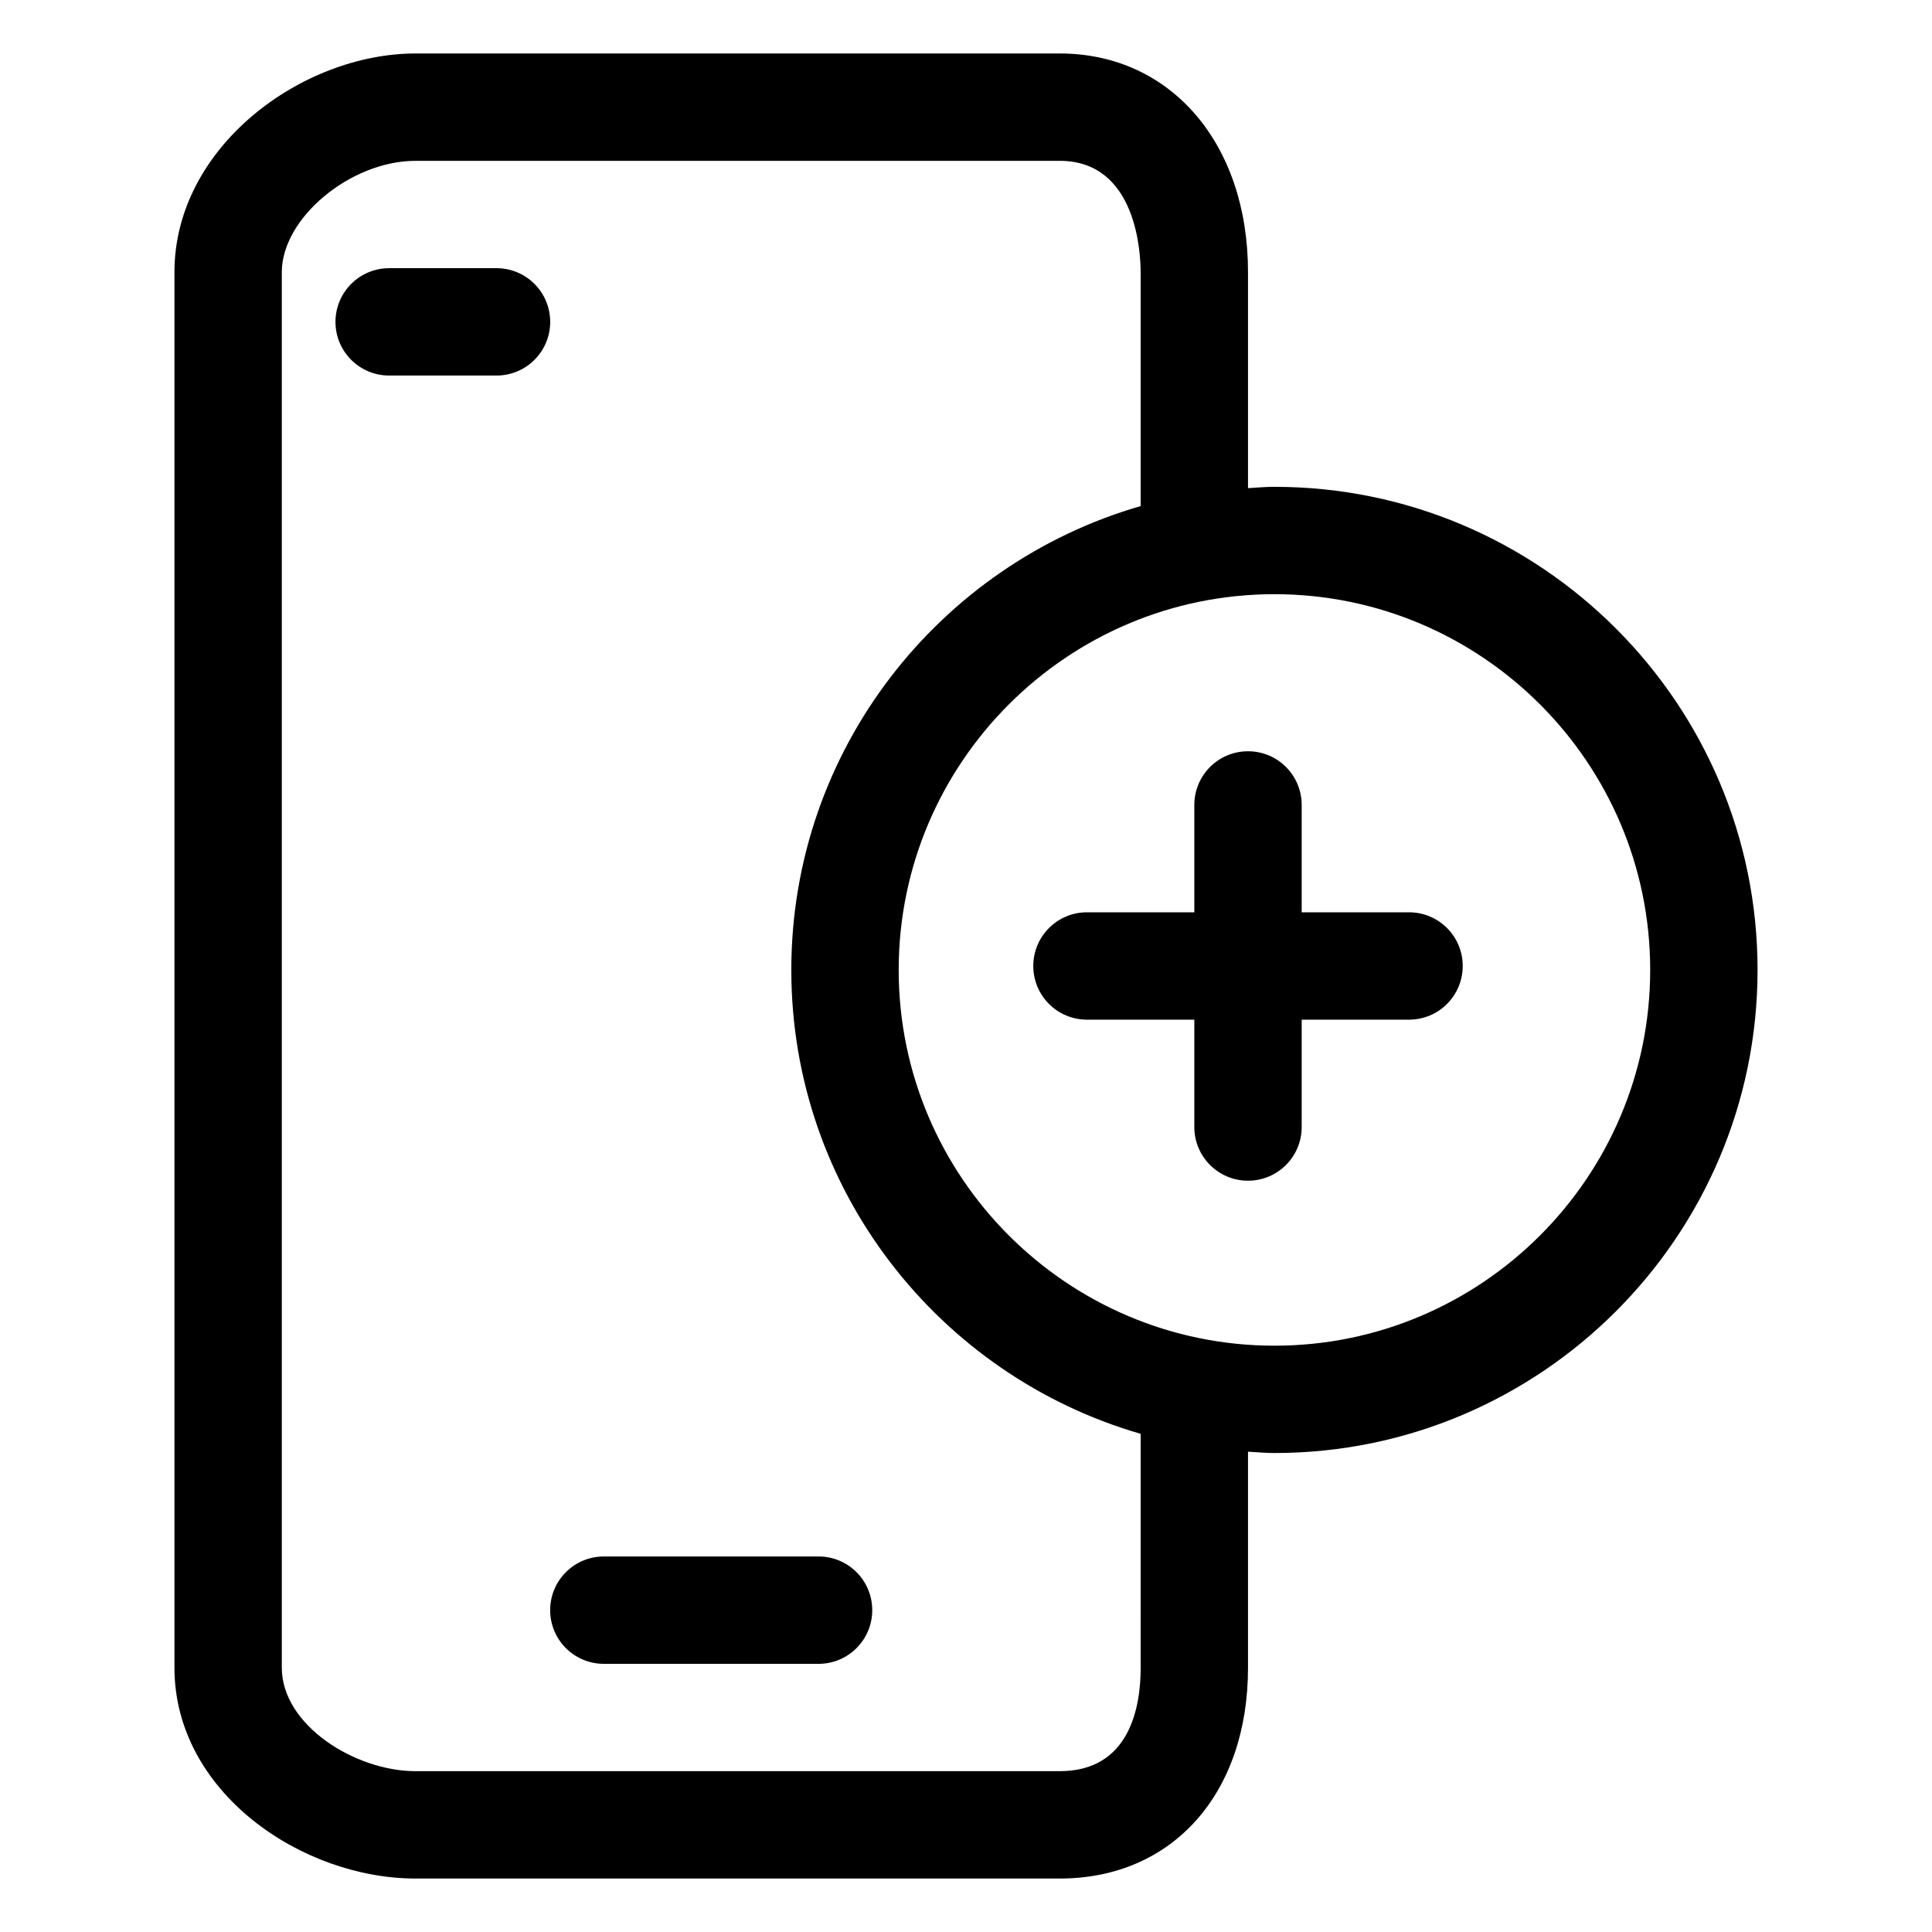
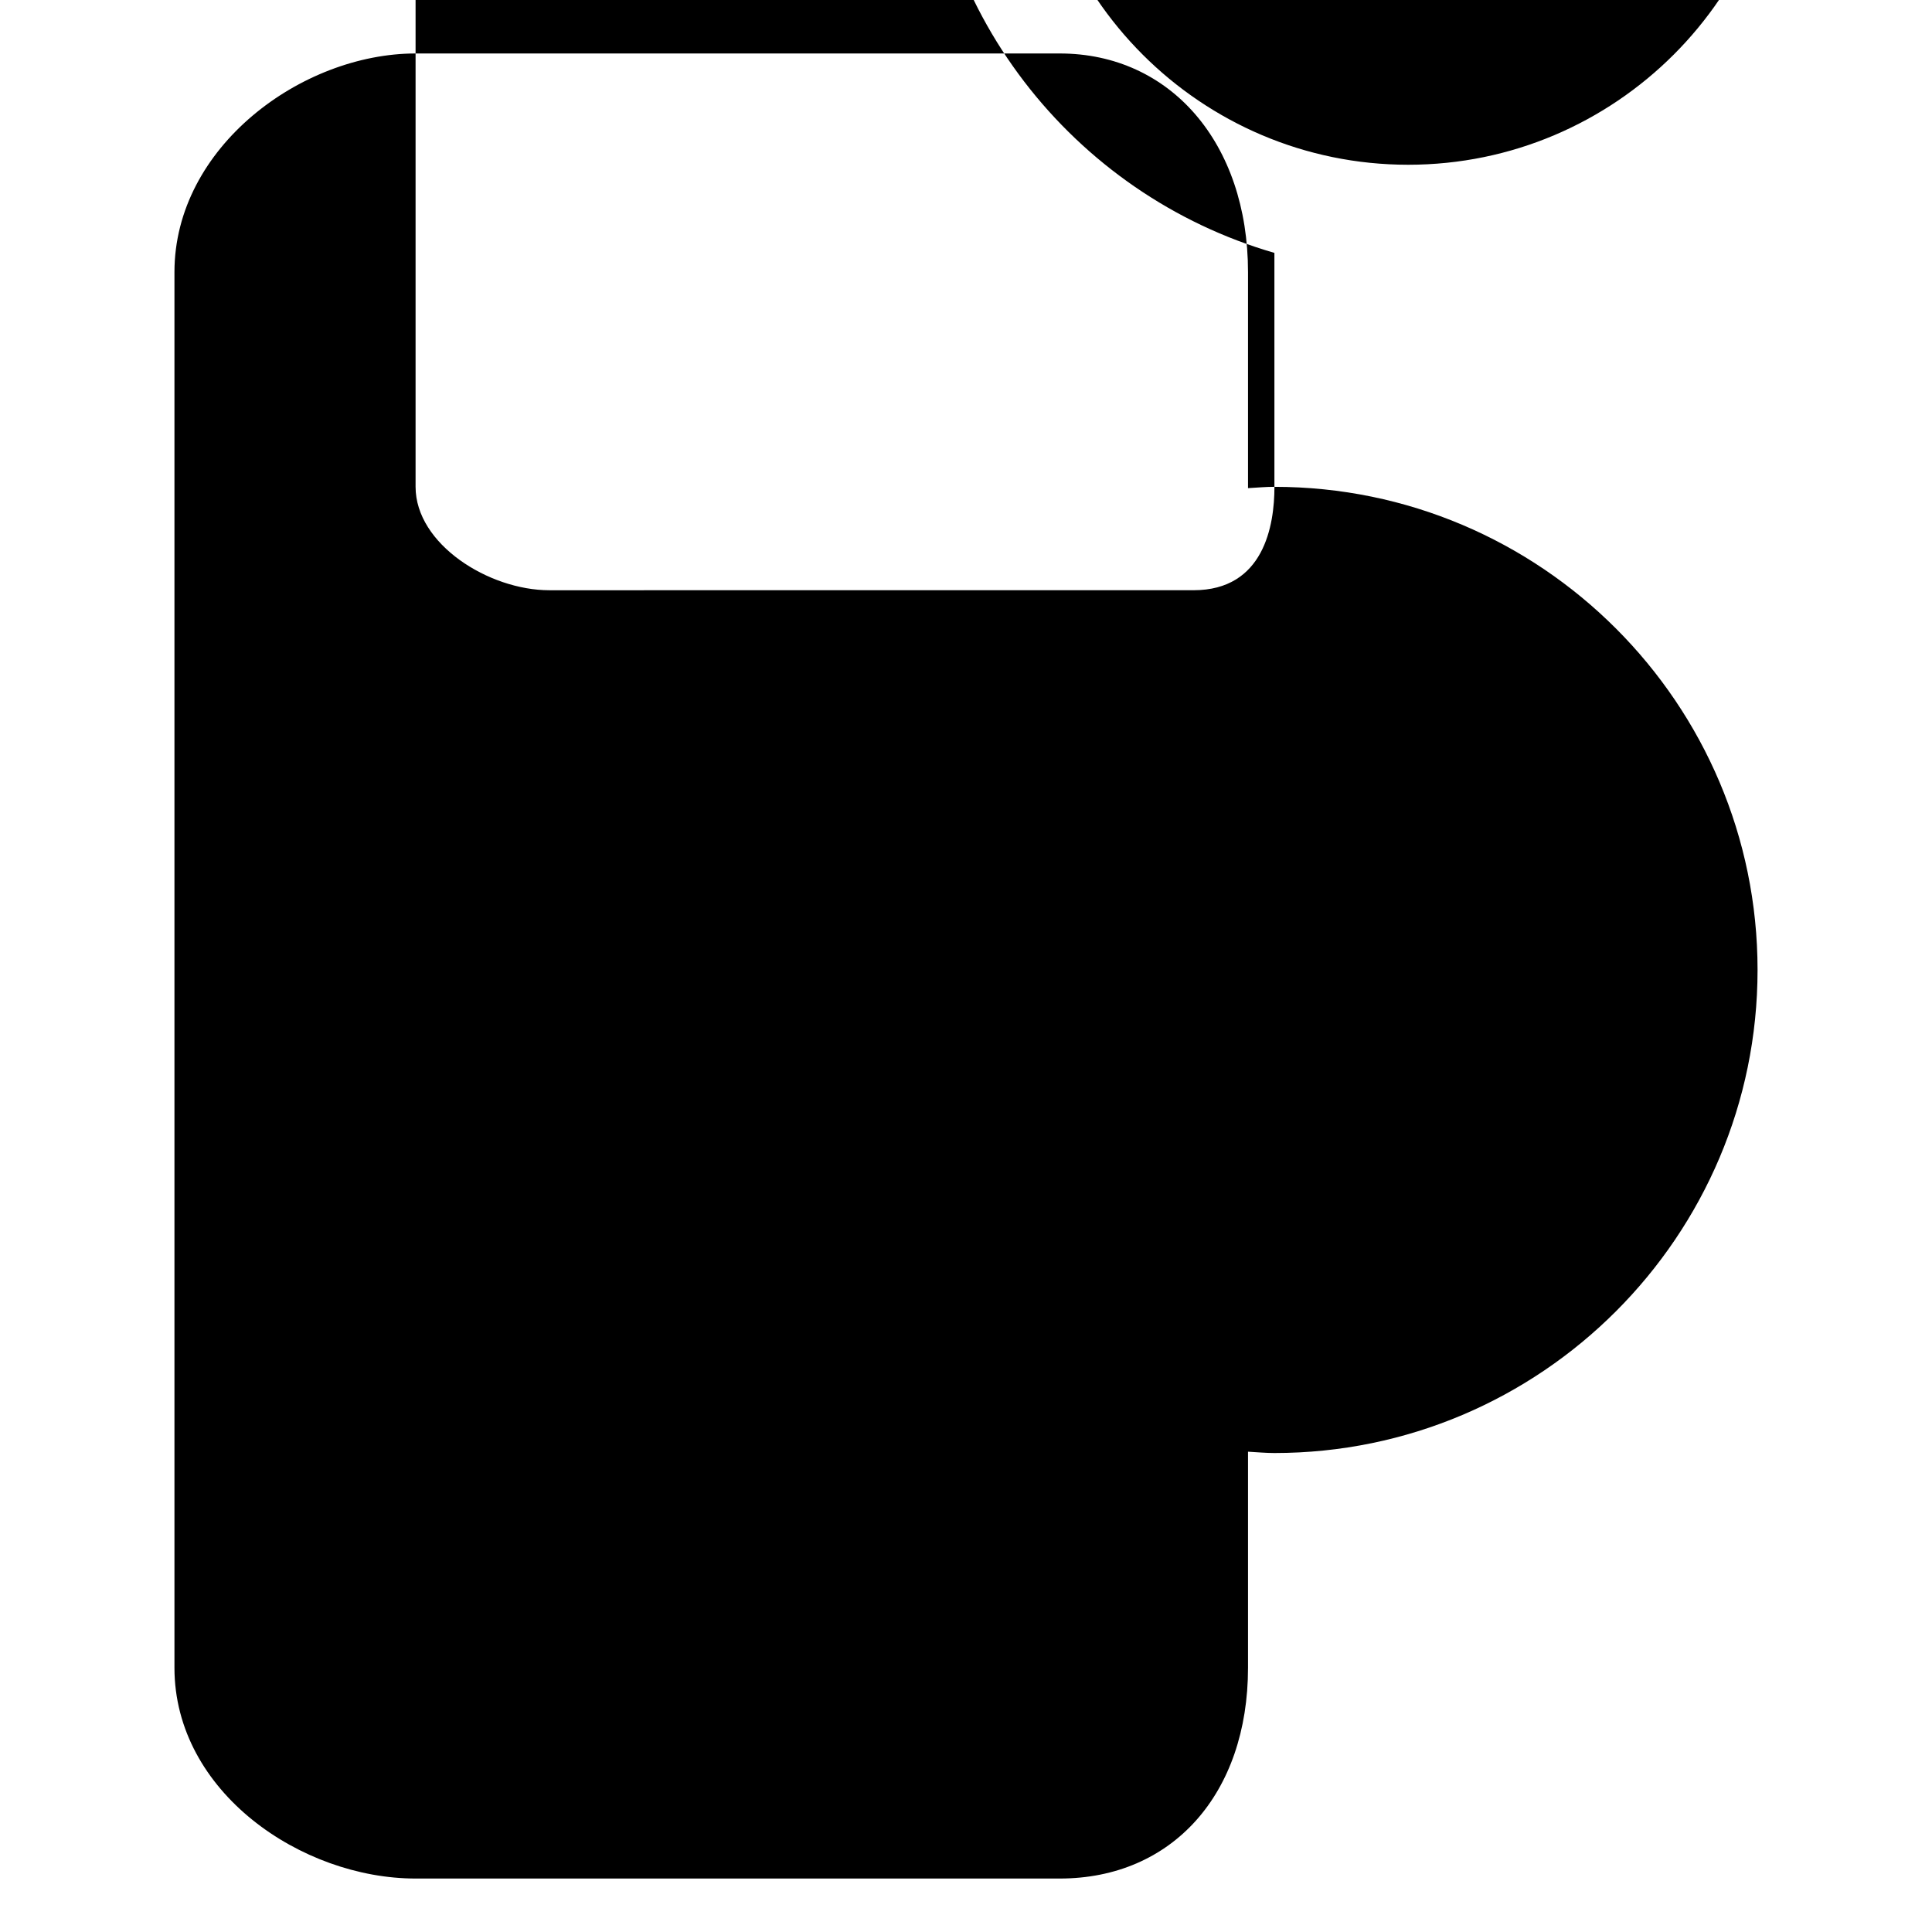
<svg xmlns="http://www.w3.org/2000/svg" fill="#000000" width="800px" height="800px" version="1.1" viewBox="144 144 512 512">
  <g>
-     <path d="m360.93 556.48h-56.902c-7.856 0-14.227 6.363-14.227 14.227s6.367 14.227 14.227 14.227h56.898c7.856 0 14.227-6.363 14.227-14.227 0.004-7.863-6.363-14.227-14.223-14.227z" />
-     <path d="m275.58 215.07h-28.449c-7.856 0-14.227 6.363-14.227 14.227s6.367 14.227 14.227 14.227h28.449c7.856 0 14.227-6.363 14.227-14.227s-6.371-14.227-14.227-14.227z" />
-     <path d="m481.74 273.01c-2.363 0-4.664 0.227-7.004 0.352v-57.25c0.004-34.117-20.516-57.941-49.898-57.941h-170.7c-30.168 0-63.906 24.781-63.906 57.941v369.86c0 32.926 33.676 55.859 63.906 55.859h170.7c29.844 0 49.898-22.449 49.898-55.855v-57.262c2.332 0.125 4.641 0.352 7.004 0.352 70.598 0 128.03-57.43 128.03-128.03s-57.43-128.02-128.03-128.02zm-35.449 312.96c0 10.238-2.785 27.406-21.445 27.406l-170.71 0.004c-16.062 0-35.453-12.223-35.453-27.406v-369.86c0-14.34 18.227-29.492 35.453-29.492h170.7c20.414 0 21.445 24.562 21.445 29.492v62.004c-53.391 15.422-92.574 64.641-92.574 122.93 0 58.285 39.188 107.5 92.574 122.93l0.004 62zm35.449-85.348c-54.906 0-99.578-44.68-99.578-99.578 0-54.898 44.668-99.578 99.578-99.578 54.91 0 99.578 44.68 99.578 99.578 0 54.898-44.668 99.578-99.578 99.578z" />
+     <path d="m481.74 273.01c-2.363 0-4.664 0.227-7.004 0.352v-57.25c0.004-34.117-20.516-57.941-49.898-57.941h-170.7c-30.168 0-63.906 24.781-63.906 57.941v369.86c0 32.926 33.676 55.859 63.906 55.859h170.7c29.844 0 49.898-22.449 49.898-55.855v-57.262c2.332 0.125 4.641 0.352 7.004 0.352 70.598 0 128.03-57.43 128.03-128.03s-57.43-128.02-128.03-128.02zc0 10.238-2.785 27.406-21.445 27.406l-170.71 0.004c-16.062 0-35.453-12.223-35.453-27.406v-369.86c0-14.34 18.227-29.492 35.453-29.492h170.7c20.414 0 21.445 24.562 21.445 29.492v62.004c-53.391 15.422-92.574 64.641-92.574 122.93 0 58.285 39.188 107.5 92.574 122.93l0.004 62zm35.449-85.348c-54.906 0-99.578-44.68-99.578-99.578 0-54.898 44.668-99.578 99.578-99.578 54.91 0 99.578 44.68 99.578 99.578 0 54.898-44.668 99.578-99.578 99.578z" />
    <path d="m517.41 385.77h-28.449v-28.449c0-7.863-6.367-14.227-14.227-14.227-7.856 0-14.227 6.363-14.227 14.227v28.449h-28.449c-7.856 0-14.227 6.363-14.227 14.227 0 7.863 6.367 14.227 14.227 14.227h28.449v28.449c0 7.863 6.367 14.227 14.227 14.227 7.856 0 14.227-6.363 14.227-14.227v-28.449h28.449c7.856 0 14.227-6.363 14.227-14.227 0.004-7.863-6.371-14.227-14.227-14.227z" />
  </g>
</svg>